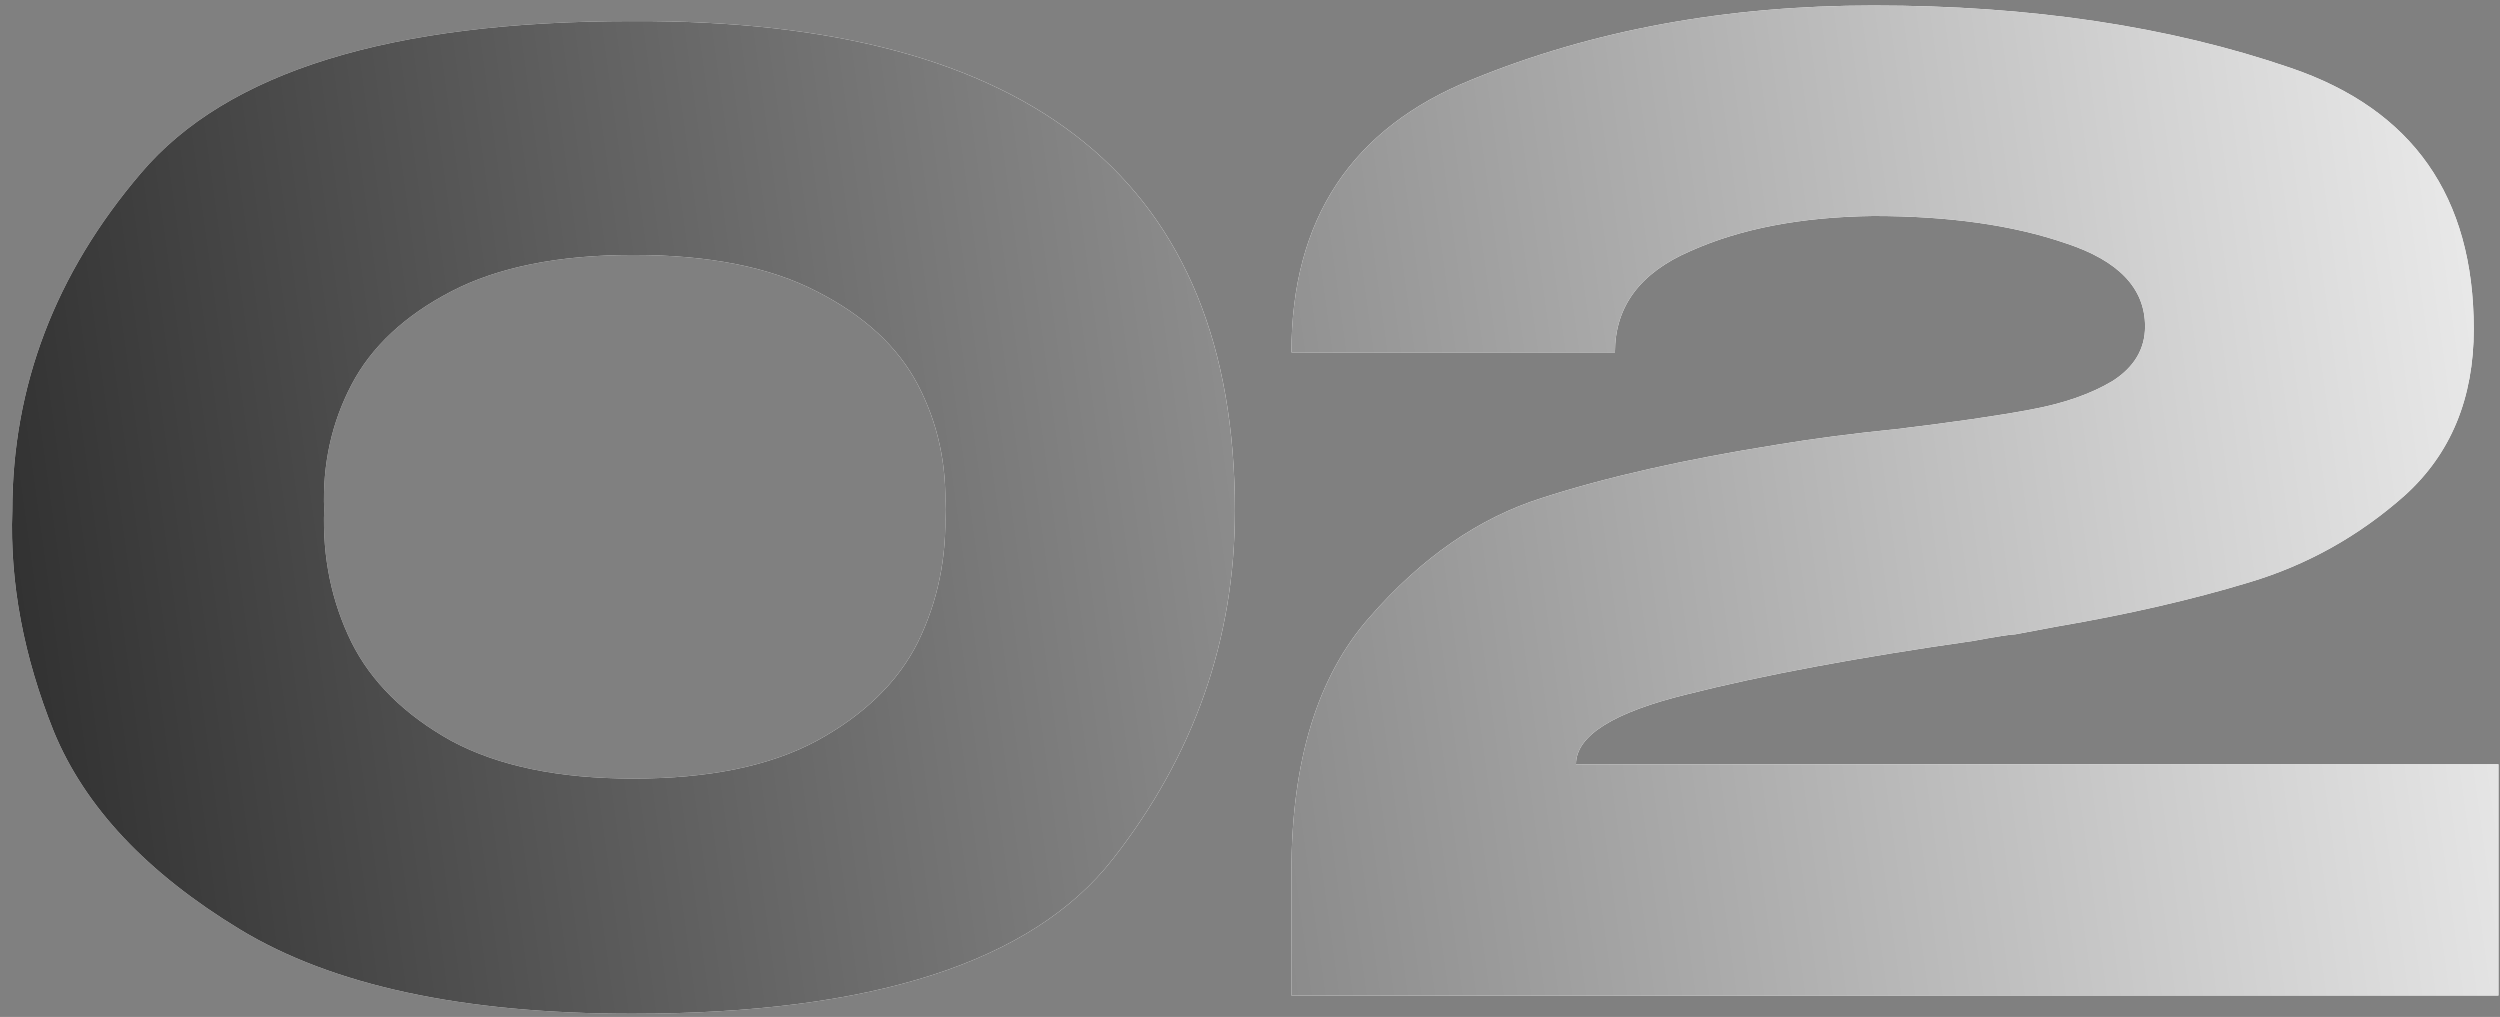
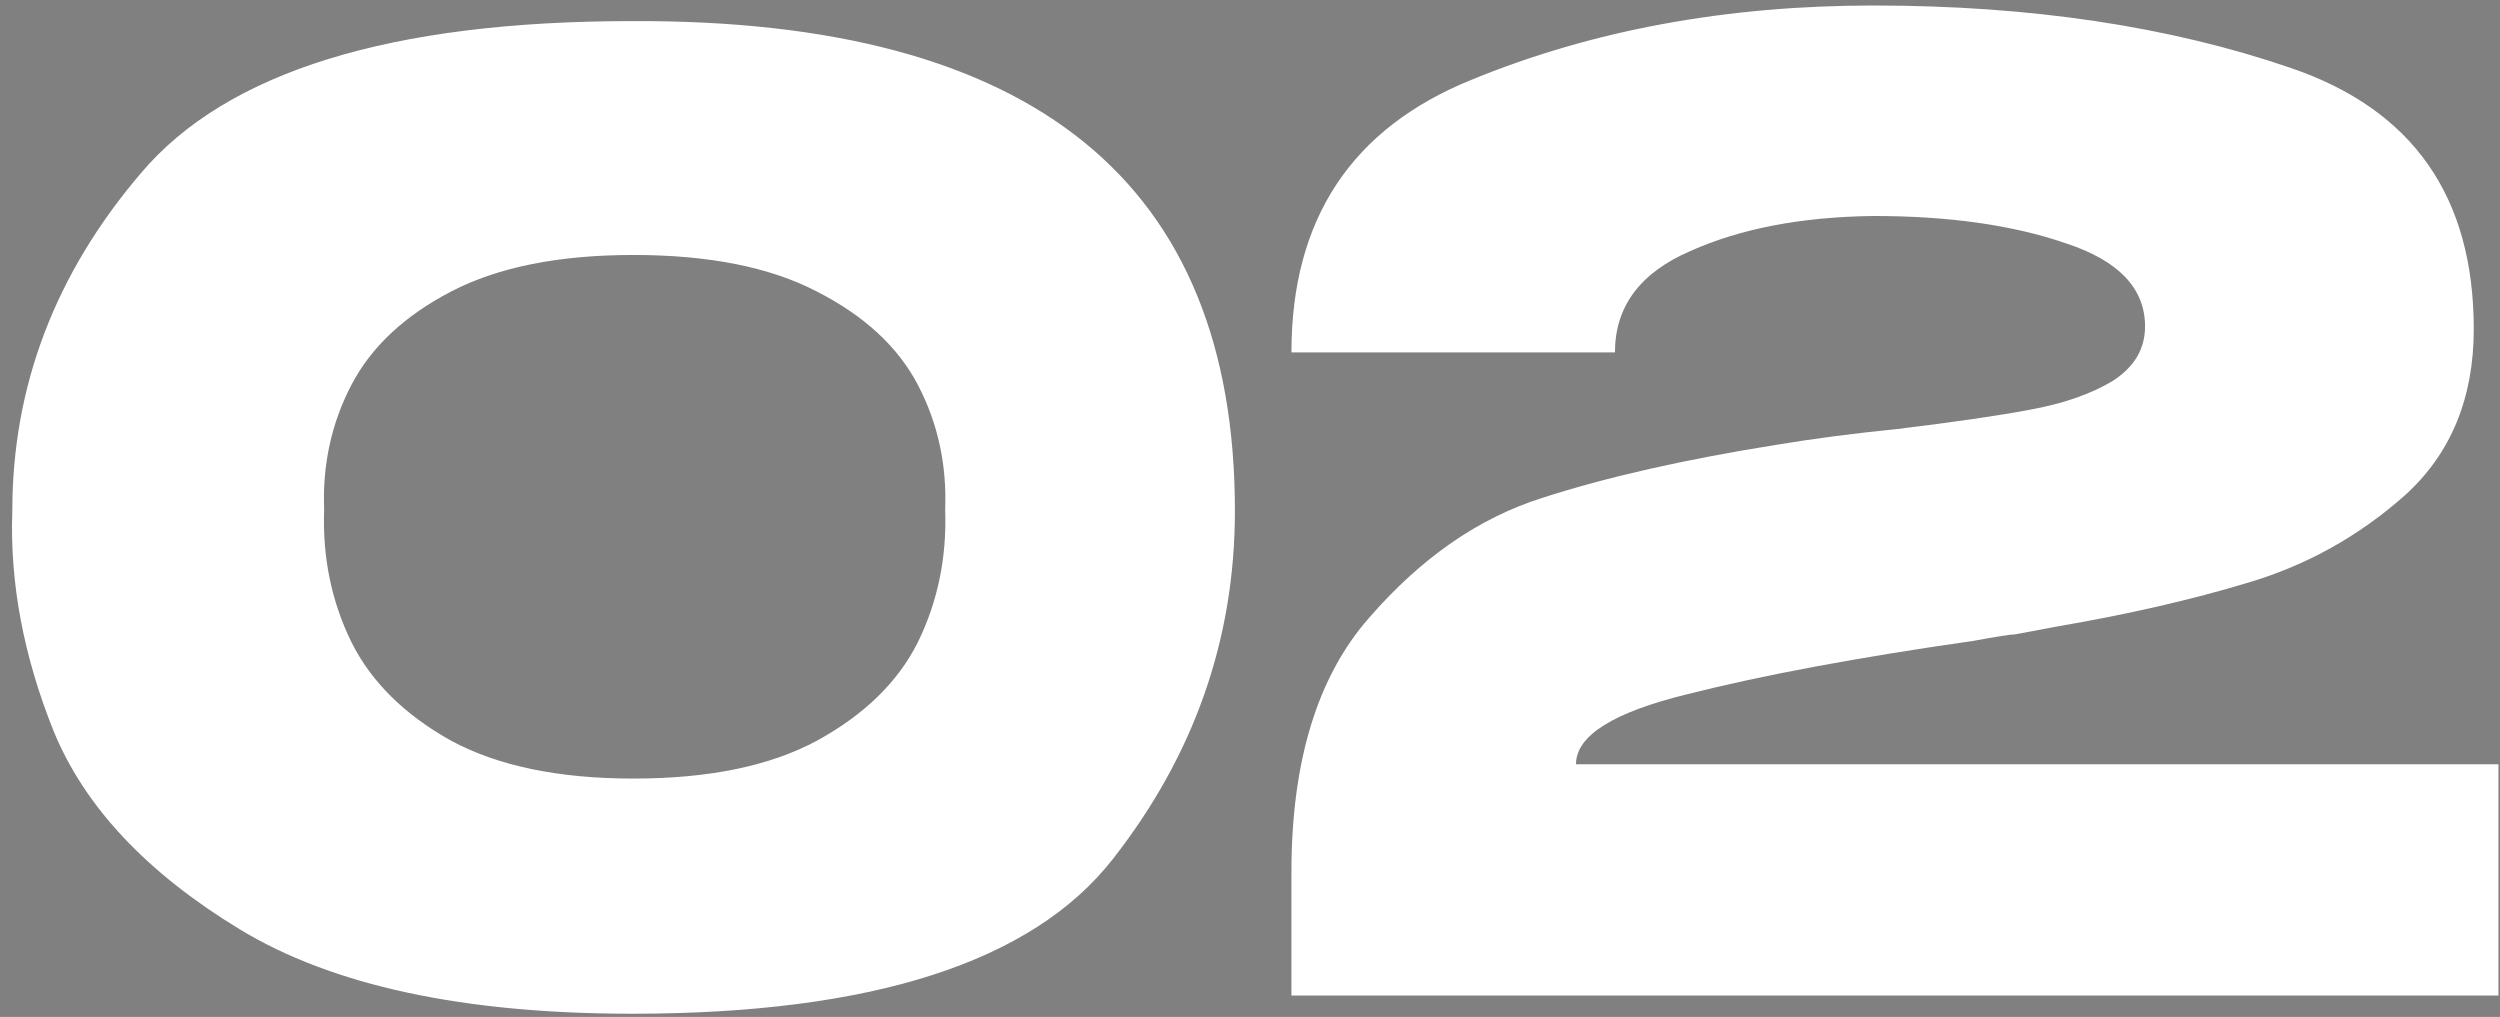
<svg xmlns="http://www.w3.org/2000/svg" width="177" height="72" viewBox="0 0 177 72" fill="none">
  <rect x="0" y="0" width="177" height="72" fill="#808080" stroke="none" />
  <path d="M44.75 1.494C73.204 1.372 87.432 12.931 87.432 36.173C87.432 45.249 84.549 53.467 78.785 60.826C73.082 68.123 61.737 71.772 44.75 71.772C32.791 71.772 23.531 69.779 16.97 65.793C10.408 61.807 6.023 57.146 3.816 51.811C1.669 46.476 0.688 41.263 0.872 36.173C0.872 27.343 3.908 19.37 9.979 12.257C16.05 5.082 27.64 1.494 44.75 1.494ZM44.842 55.123C50.177 55.123 54.5 54.233 57.812 52.455C61.185 50.615 63.576 48.285 64.987 45.464C66.397 42.582 67.041 39.454 66.918 36.081C67.041 32.892 66.397 29.949 64.987 27.251C63.576 24.552 61.185 22.345 57.812 20.628C54.5 18.91 50.177 18.052 44.842 18.052C39.568 18.052 35.275 18.91 31.963 20.628C28.652 22.345 26.291 24.552 24.881 27.251C23.47 29.949 22.826 32.892 22.949 36.081C22.826 39.454 23.47 42.582 24.881 45.464C26.291 48.285 28.652 50.615 31.963 52.455C35.275 54.233 39.568 55.123 44.842 55.123ZM176.89 54.111V70.484H91.434V61.746C91.434 53.896 93.274 47.886 96.954 43.716C100.633 39.485 104.711 36.664 109.188 35.253C113.726 33.782 119.276 32.525 125.837 31.482C128.413 31.053 131.234 30.685 134.3 30.378C138.348 29.887 141.506 29.428 143.775 28.998C146.105 28.569 148.037 27.895 149.57 26.975C151.103 25.993 151.87 24.706 151.87 23.111C151.87 20.413 149.999 18.451 146.259 17.224C142.518 15.936 137.98 15.292 132.644 15.292C127.555 15.354 123.231 16.181 119.674 17.776C116.118 19.309 114.339 21.701 114.339 24.951H91.434C91.434 15.507 95.697 9.068 104.221 5.634C112.745 2.138 122.219 0.39 132.644 0.39C143.744 0.39 153.587 1.862 162.172 4.806C170.819 7.749 175.142 13.912 175.142 23.295C175.142 28.201 173.517 32.126 170.267 35.069C167.017 37.952 163.337 40.006 159.229 41.233C155.181 42.459 150.643 43.502 145.615 44.36L142.671 44.912C142.364 44.912 141.383 45.065 139.727 45.372C131.571 46.537 124.826 47.794 119.49 49.143C114.216 50.431 111.58 52.087 111.58 54.111H176.89Z" fill="white" />
-   <path d="M44.75 1.494C73.204 1.372 87.432 12.931 87.432 36.173C87.432 45.249 84.549 53.467 78.785 60.826C73.082 68.123 61.737 71.772 44.75 71.772C32.791 71.772 23.531 69.779 16.97 65.793C10.408 61.807 6.023 57.146 3.816 51.811C1.669 46.476 0.688 41.263 0.872 36.173C0.872 27.343 3.908 19.37 9.979 12.257C16.05 5.082 27.64 1.494 44.75 1.494ZM44.842 55.123C50.177 55.123 54.5 54.233 57.812 52.455C61.185 50.615 63.576 48.285 64.987 45.464C66.397 42.582 67.041 39.454 66.918 36.081C67.041 32.892 66.397 29.949 64.987 27.251C63.576 24.552 61.185 22.345 57.812 20.628C54.5 18.91 50.177 18.052 44.842 18.052C39.568 18.052 35.275 18.91 31.963 20.628C28.652 22.345 26.291 24.552 24.881 27.251C23.47 29.949 22.826 32.892 22.949 36.081C22.826 39.454 23.47 42.582 24.881 45.464C26.291 48.285 28.652 50.615 31.963 52.455C35.275 54.233 39.568 55.123 44.842 55.123ZM176.89 54.111V70.484H91.434V61.746C91.434 53.896 93.274 47.886 96.954 43.716C100.633 39.485 104.711 36.664 109.188 35.253C113.726 33.782 119.276 32.525 125.837 31.482C128.413 31.053 131.234 30.685 134.3 30.378C138.348 29.887 141.506 29.428 143.775 28.998C146.105 28.569 148.037 27.895 149.57 26.975C151.103 25.993 151.87 24.706 151.87 23.111C151.87 20.413 149.999 18.451 146.259 17.224C142.518 15.936 137.98 15.292 132.644 15.292C127.555 15.354 123.231 16.181 119.674 17.776C116.118 19.309 114.339 21.701 114.339 24.951H91.434C91.434 15.507 95.697 9.068 104.221 5.634C112.745 2.138 122.219 0.39 132.644 0.39C143.744 0.39 153.587 1.862 162.172 4.806C170.819 7.749 175.142 13.912 175.142 23.295C175.142 28.201 173.517 32.126 170.267 35.069C167.017 37.952 163.337 40.006 159.229 41.233C155.181 42.459 150.643 43.502 145.615 44.36L142.671 44.912C142.364 44.912 141.383 45.065 139.727 45.372C131.571 46.537 124.826 47.794 119.49 49.143C114.216 50.431 111.58 52.087 111.58 54.111H176.89Z" fill="url(#paint0_linear_5963_747)" />
  <defs>
    <linearGradient id="paint0_linear_5963_747" x1="197.947" y1="26.5" x2="-44.927" y2="60.097" gradientUnits="userSpaceOnUse">
      <stop stop-color="white" />
      <stop offset="1" />
    </linearGradient>
  </defs>
</svg>